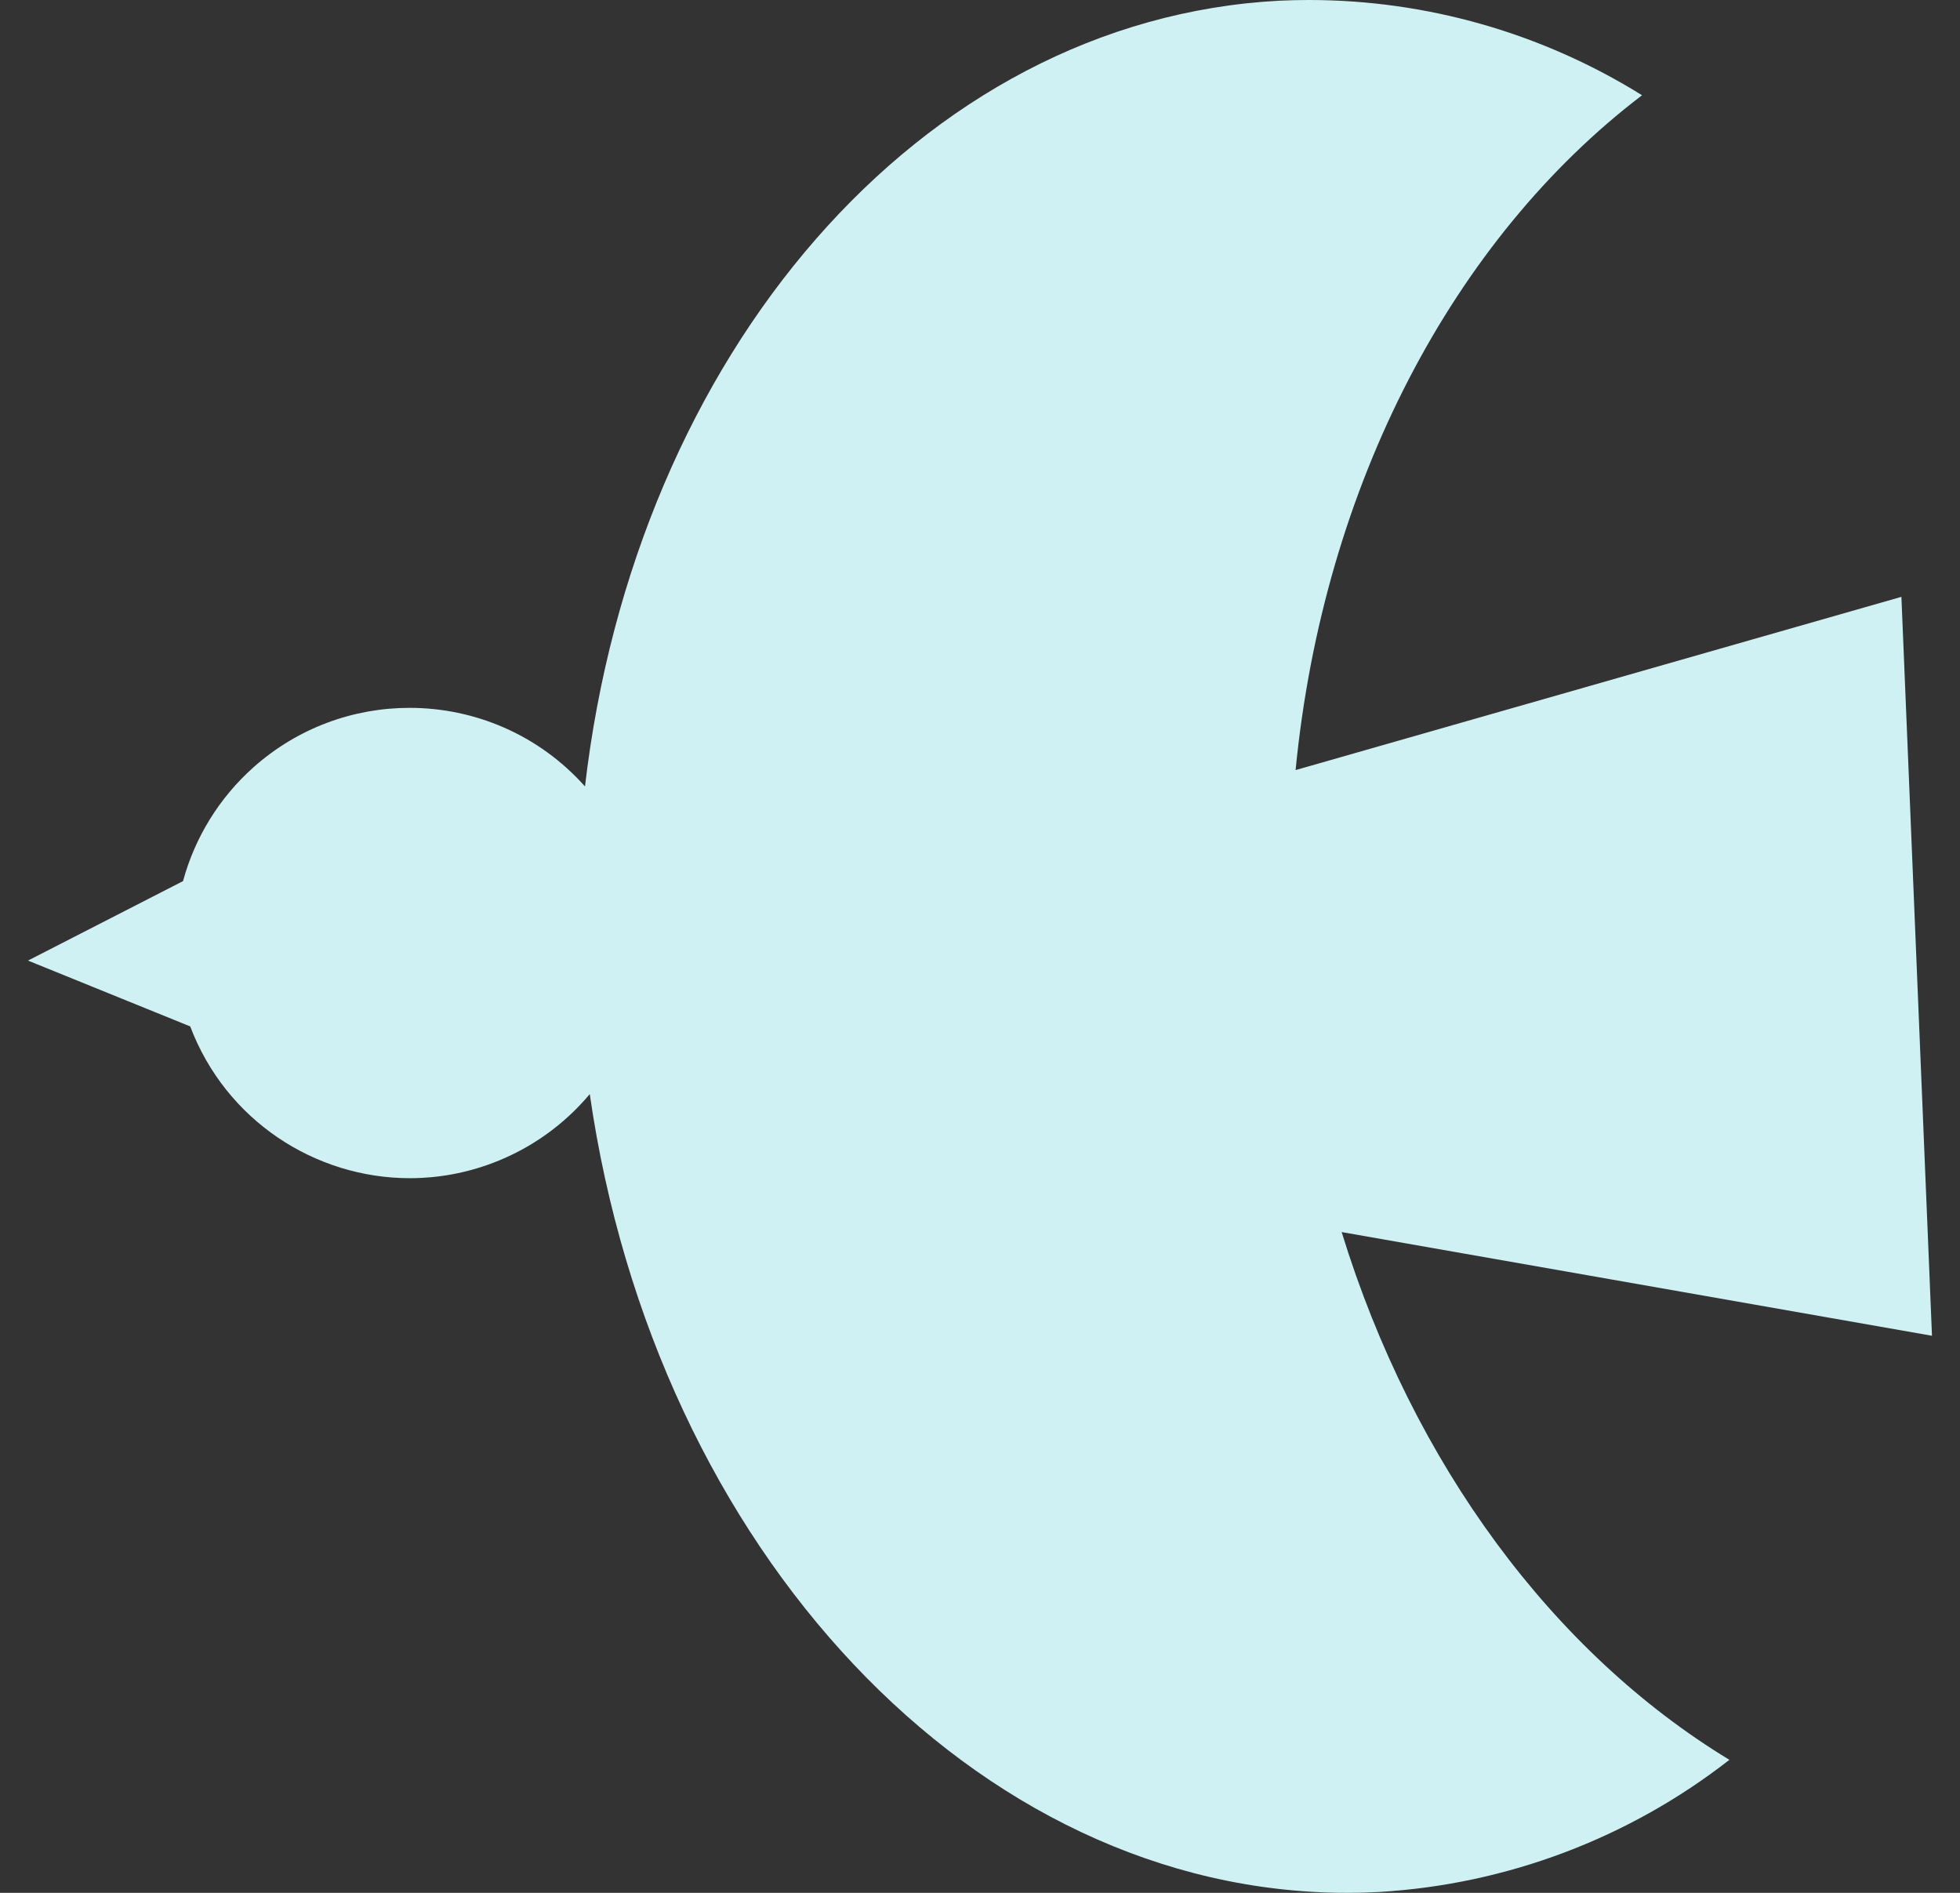
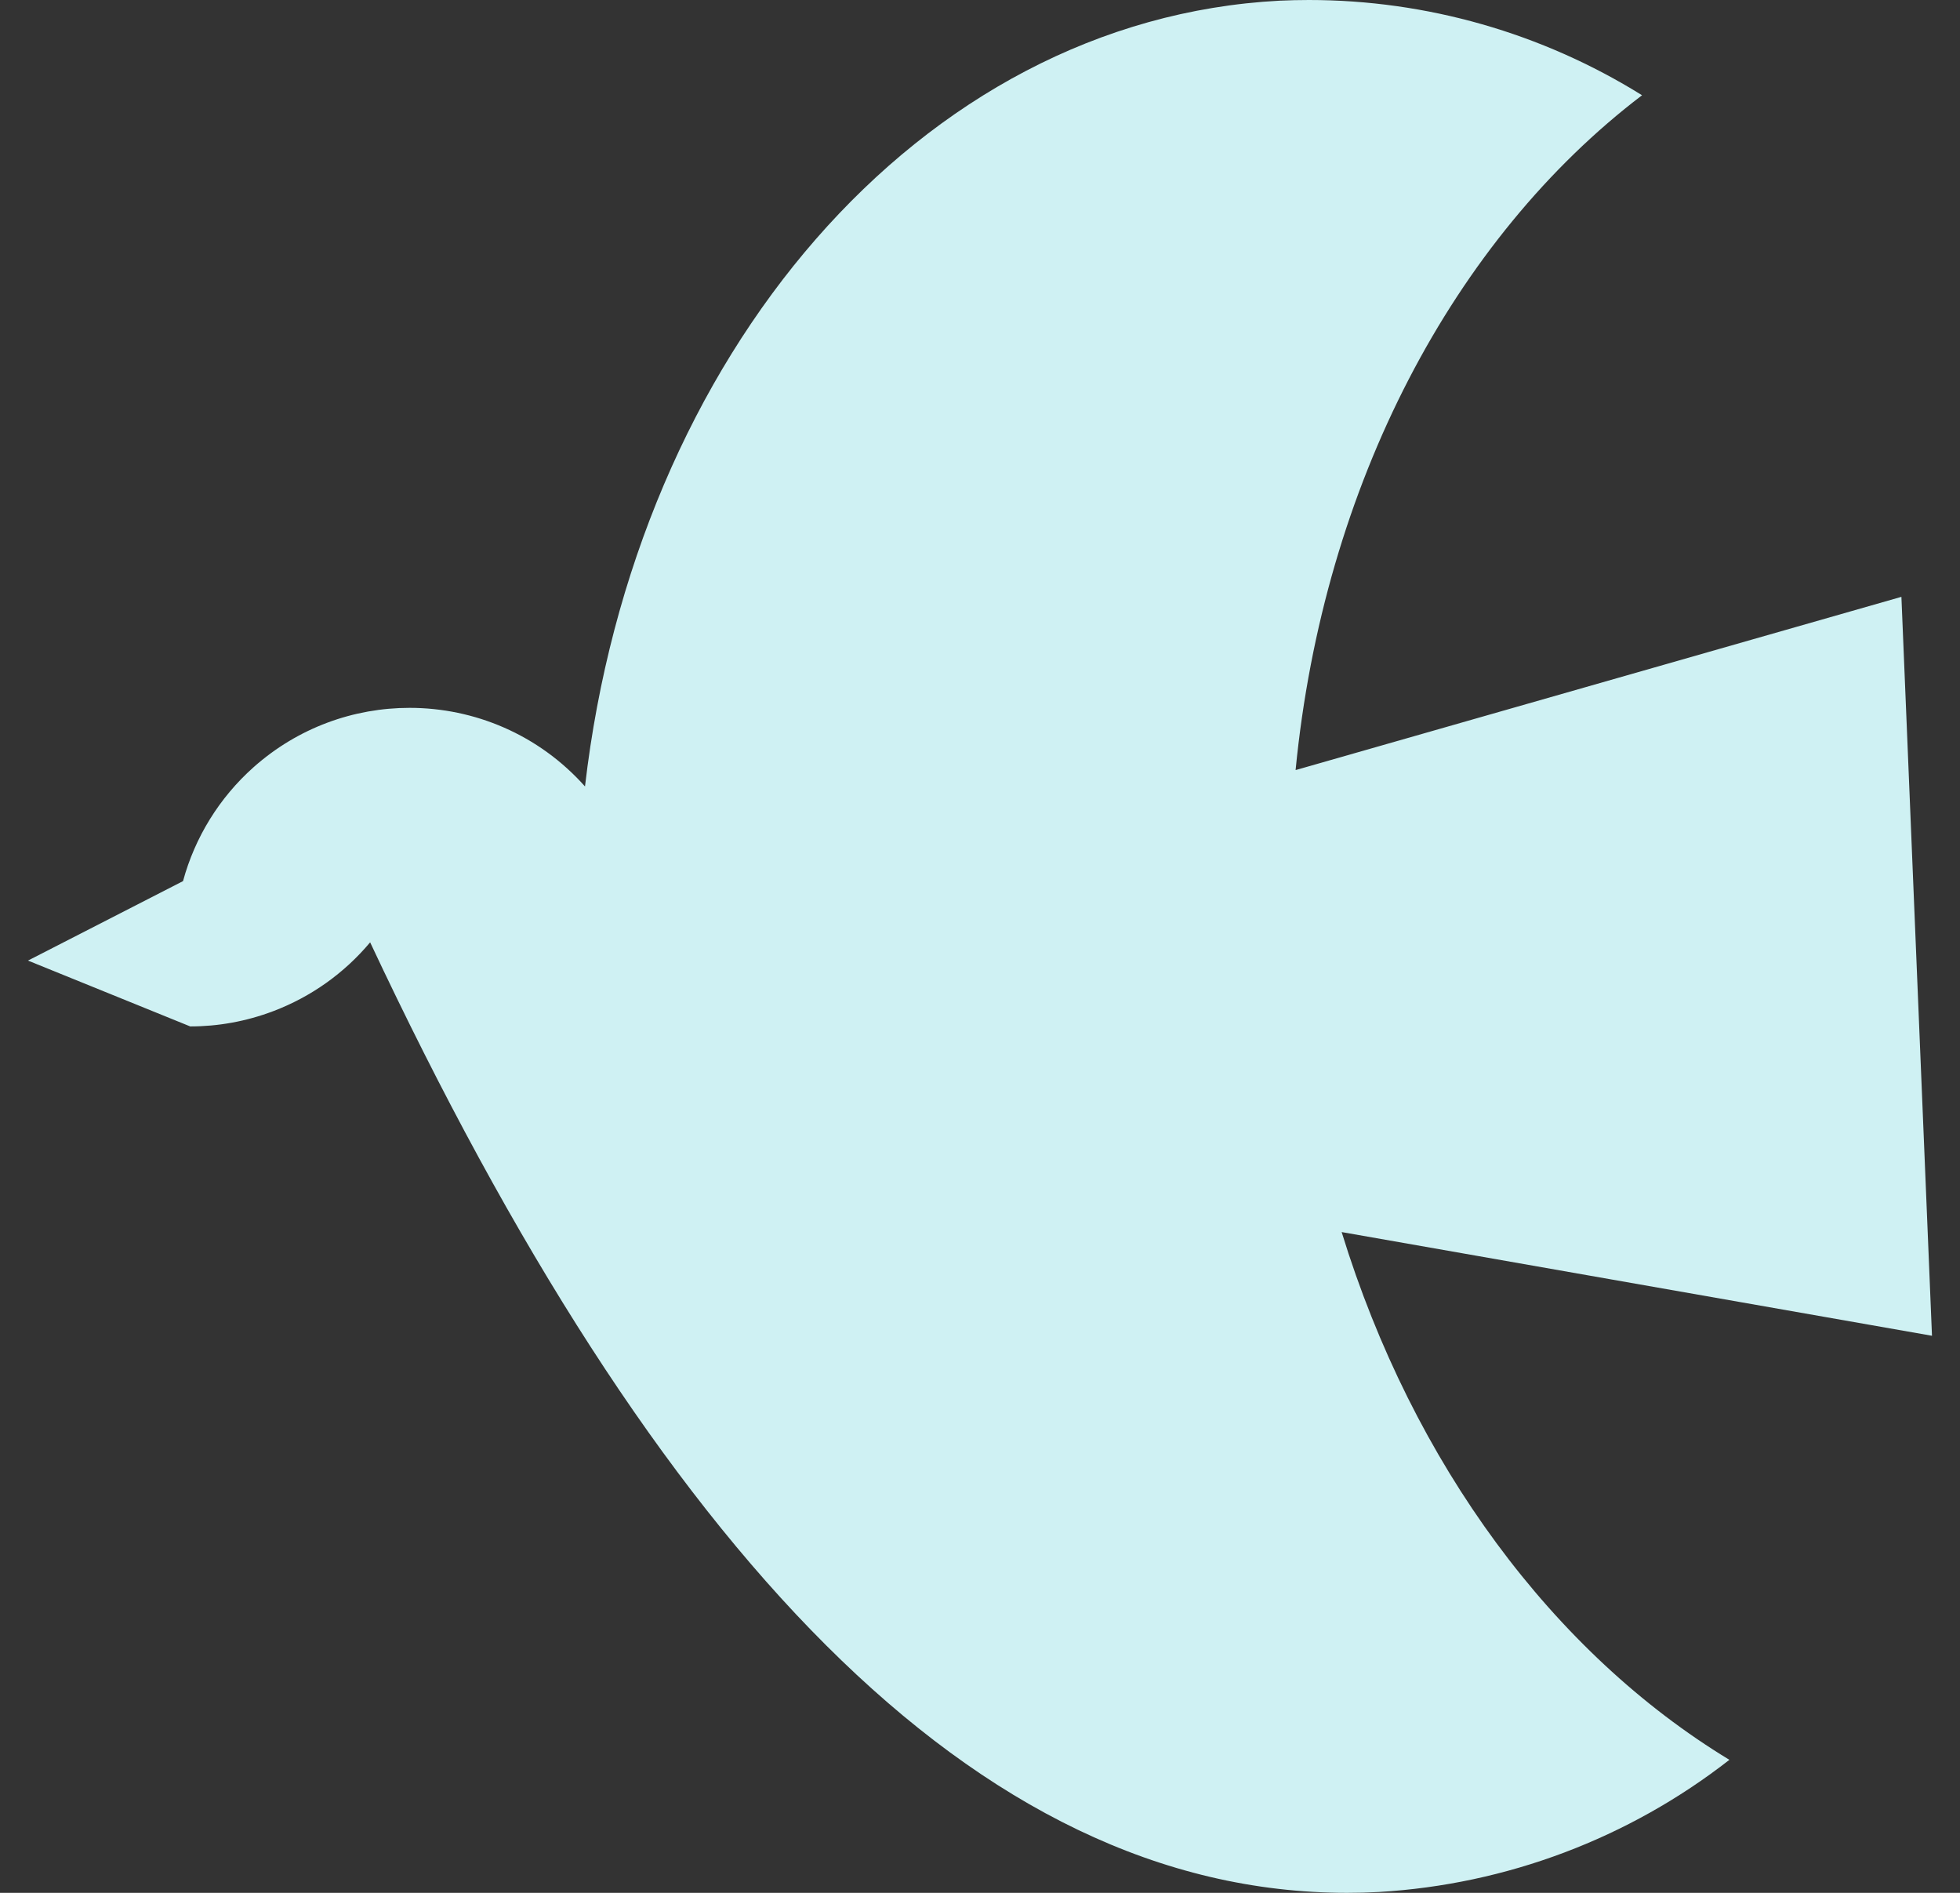
<svg xmlns="http://www.w3.org/2000/svg" version="1.1" id="レイヤー_1" x="0px" y="0px" viewBox="0 0 58 56" style="enable-background:new 0 0 58 56;" xml:space="preserve">
  <rect x="0" y="0" width="58" height="56" fill="#333333" stroke="none" />
  <style type="text/css">
	.st0{fill:#CFF1F3;}
</style>
  <g>
-     <path class="st0" d="M38.733,0c-0.288,0-0.577,0.007-0.866,0.02   C27.2,0.579,18.79,10.522,17.311,23.267c-1.373-1.54-3.278-2.325-5.191-2.325   c-1.646,0-3.298,0.581-4.623,1.762c-1.004,0.896-1.728,2.065-2.081,3.364   l-4.588,2.351l4.801,1.948c1.052,2.779,3.694,4.49,6.499,4.49   c0.817,0,1.648-0.145,2.458-0.452c1.114-0.422,2.101-1.122,2.866-2.036   C19.395,45.855,28.864,56,39.865,56c0.313,0,0.625-0.008,0.94-0.025   c3.773-0.222,7.39-1.585,10.371-3.91c-5.201-3.156-9.359-8.74-11.474-15.614   l17.469,3.068l-0.905-21.867l-0.001,0.006l-17.926,5.125   c0.825-8.45,4.685-15.726,10.252-19.965C45.629,0.974,42.212,0,38.733,0" />
+     <path class="st0" d="M38.733,0c-0.288,0-0.577,0.007-0.866,0.02   C27.2,0.579,18.79,10.522,17.311,23.267c-1.373-1.54-3.278-2.325-5.191-2.325   c-1.646,0-3.298,0.581-4.623,1.762c-1.004,0.896-1.728,2.065-2.081,3.364   l-4.588,2.351l4.801,1.948c0.817,0,1.648-0.145,2.458-0.452c1.114-0.422,2.101-1.122,2.866-2.036   C19.395,45.855,28.864,56,39.865,56c0.313,0,0.625-0.008,0.94-0.025   c3.773-0.222,7.39-1.585,10.371-3.91c-5.201-3.156-9.359-8.74-11.474-15.614   l17.469,3.068l-0.905-21.867l-0.001,0.006l-17.926,5.125   c0.825-8.45,4.685-15.726,10.252-19.965C45.629,0.974,42.212,0,38.733,0" />
  </g>
</svg>